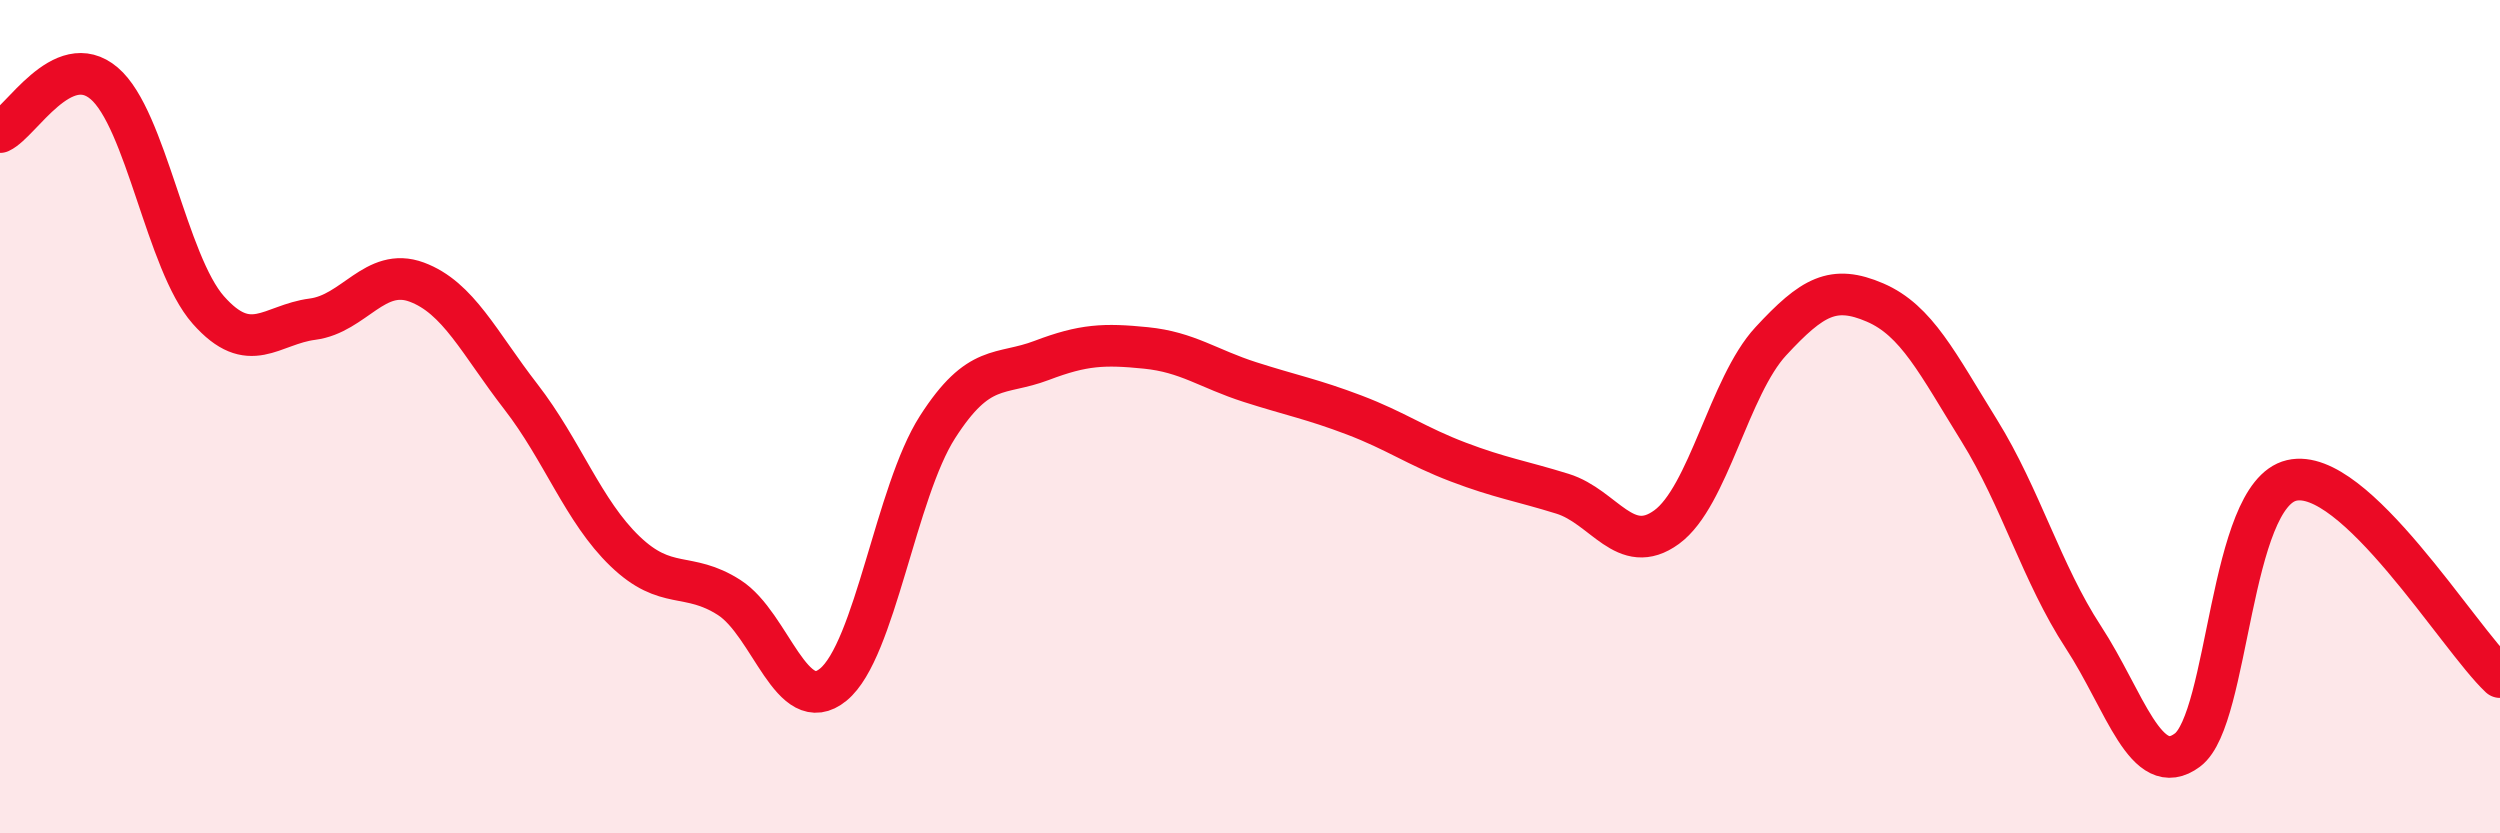
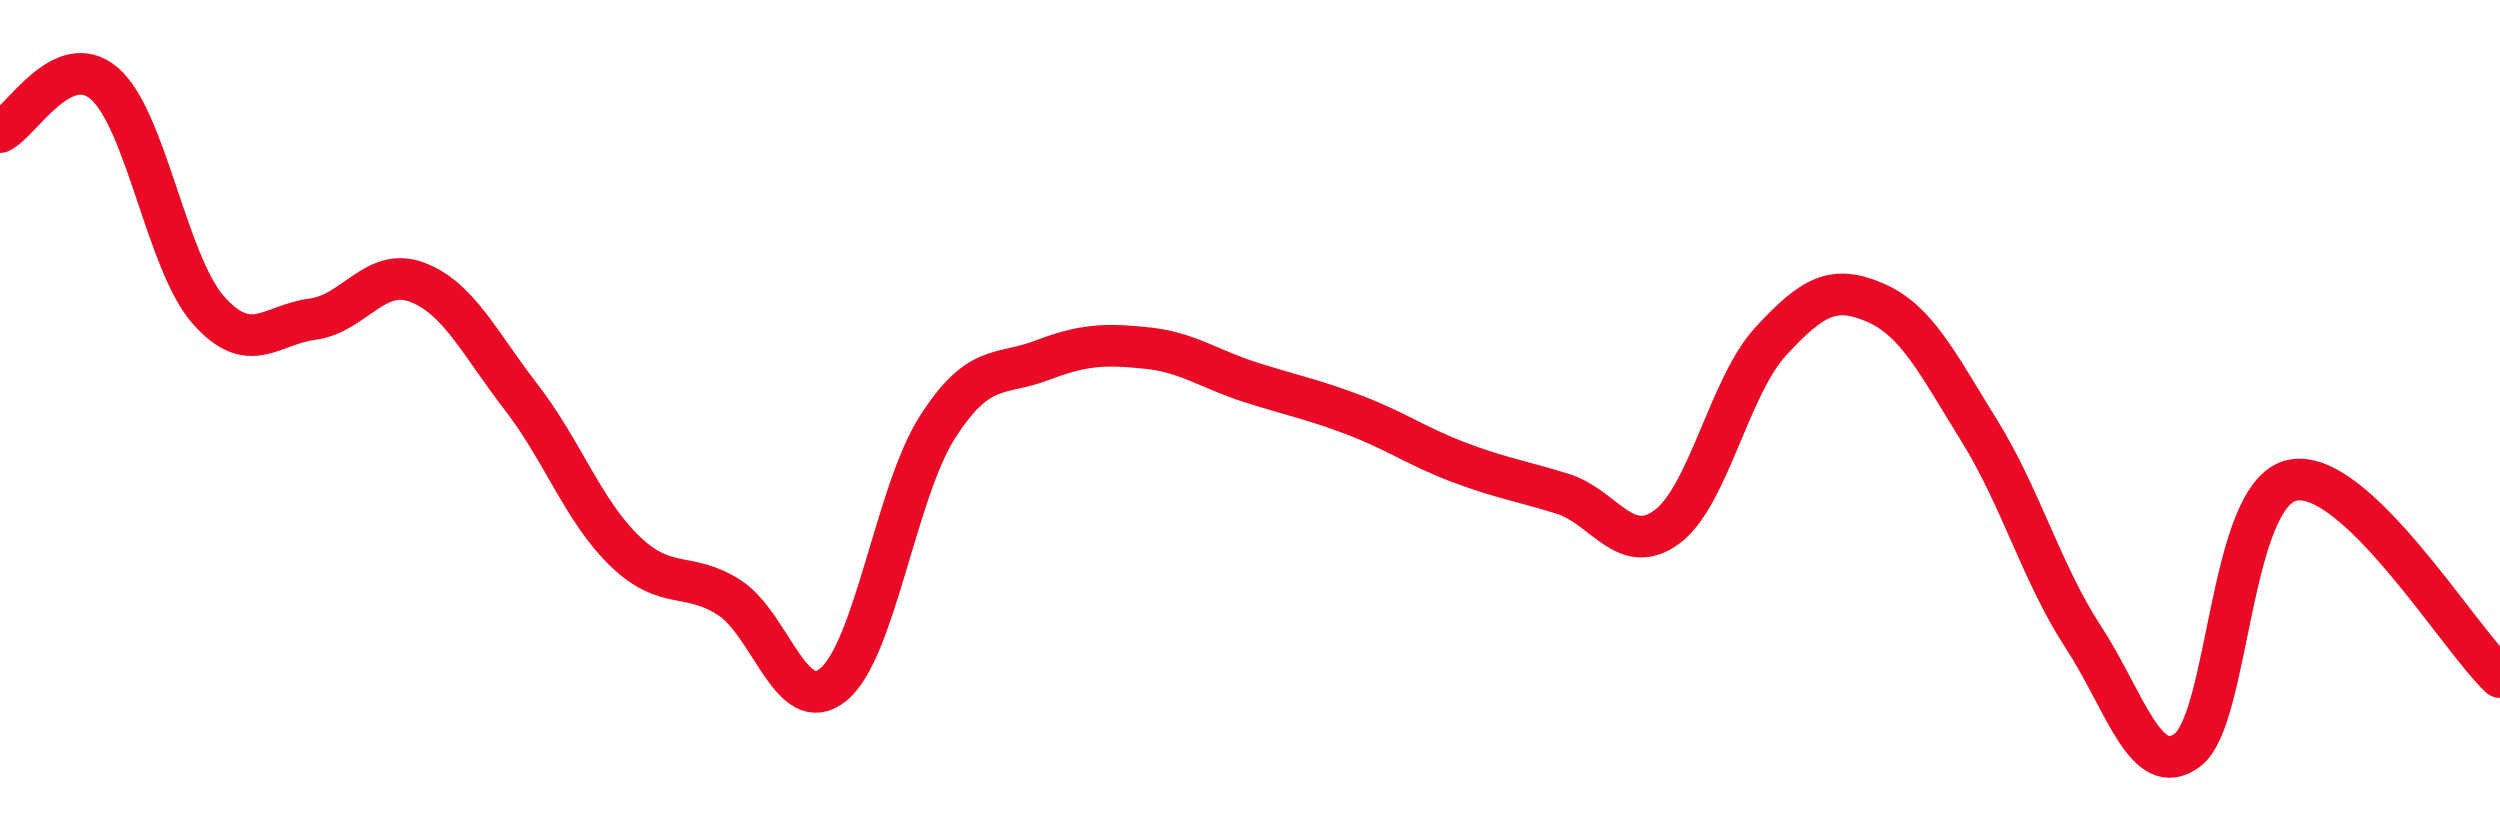
<svg xmlns="http://www.w3.org/2000/svg" width="60" height="20" viewBox="0 0 60 20">
-   <path d="M 0,3.17 C 0.5,2.94 1.5,1.15 2.5,2 C 3.5,2.85 4,6.31 5,7.44 C 6,8.57 6.5,7.79 7.5,7.66 C 8.5,7.53 9,6.4 10,6.77 C 11,7.14 11.5,8.23 12.5,9.52 C 13.5,10.81 14,12.27 15,13.23 C 16,14.19 16.5,13.7 17.5,14.34 C 18.5,14.98 19,17.25 20,16.43 C 21,15.61 21.5,11.81 22.5,10.25 C 23.5,8.69 24,9.03 25,8.65 C 26,8.27 26.5,8.25 27.5,8.35 C 28.5,8.45 29,8.85 30,9.17 C 31,9.49 31.5,9.58 32.5,9.96 C 33.5,10.34 34,10.71 35,11.09 C 36,11.47 36.5,11.54 37.5,11.85 C 38.5,12.16 39,13.38 40,12.65 C 41,11.92 41.5,9.27 42.5,8.19 C 43.5,7.11 44,6.83 45,7.26 C 46,7.69 46.5,8.72 47.5,10.33 C 48.5,11.94 49,13.76 50,15.29 C 51,16.82 51.5,18.75 52.5,18 C 53.5,17.25 53.5,11.88 55,11.53 C 56.5,11.18 59,15.31 60,16.25L60 20L0 20Z" fill="#EB0A25" opacity="0.1" stroke-linecap="round" stroke-linejoin="round" />
  <path d="M 0,3.17 C 0.5,2.94 1.5,1.15 2.5,2 C 3.5,2.85 4,6.31 5,7.44 C 6,8.57 6.5,7.79 7.5,7.66 C 8.5,7.53 9,6.4 10,6.77 C 11,7.14 11.5,8.23 12.5,9.52 C 13.5,10.81 14,12.27 15,13.23 C 16,14.19 16.5,13.7 17.5,14.34 C 18.5,14.98 19,17.25 20,16.43 C 21,15.61 21.5,11.81 22.5,10.25 C 23.5,8.69 24,9.03 25,8.65 C 26,8.27 26.5,8.25 27.5,8.35 C 28.5,8.45 29,8.85 30,9.17 C 31,9.49 31.5,9.58 32.5,9.96 C 33.5,10.34 34,10.71 35,11.09 C 36,11.47 36.5,11.54 37.5,11.85 C 38.5,12.16 39,13.38 40,12.65 C 41,11.92 41.5,9.27 42.5,8.19 C 43.5,7.11 44,6.83 45,7.26 C 46,7.69 46.5,8.72 47.5,10.33 C 48.5,11.94 49,13.76 50,15.29 C 51,16.82 51.5,18.75 52.5,18 C 53.5,17.25 53.5,11.88 55,11.53 C 56.5,11.18 59,15.31 60,16.25" stroke="#EB0A25" stroke-width="1" fill="none" stroke-linecap="round" stroke-linejoin="round" />
</svg>